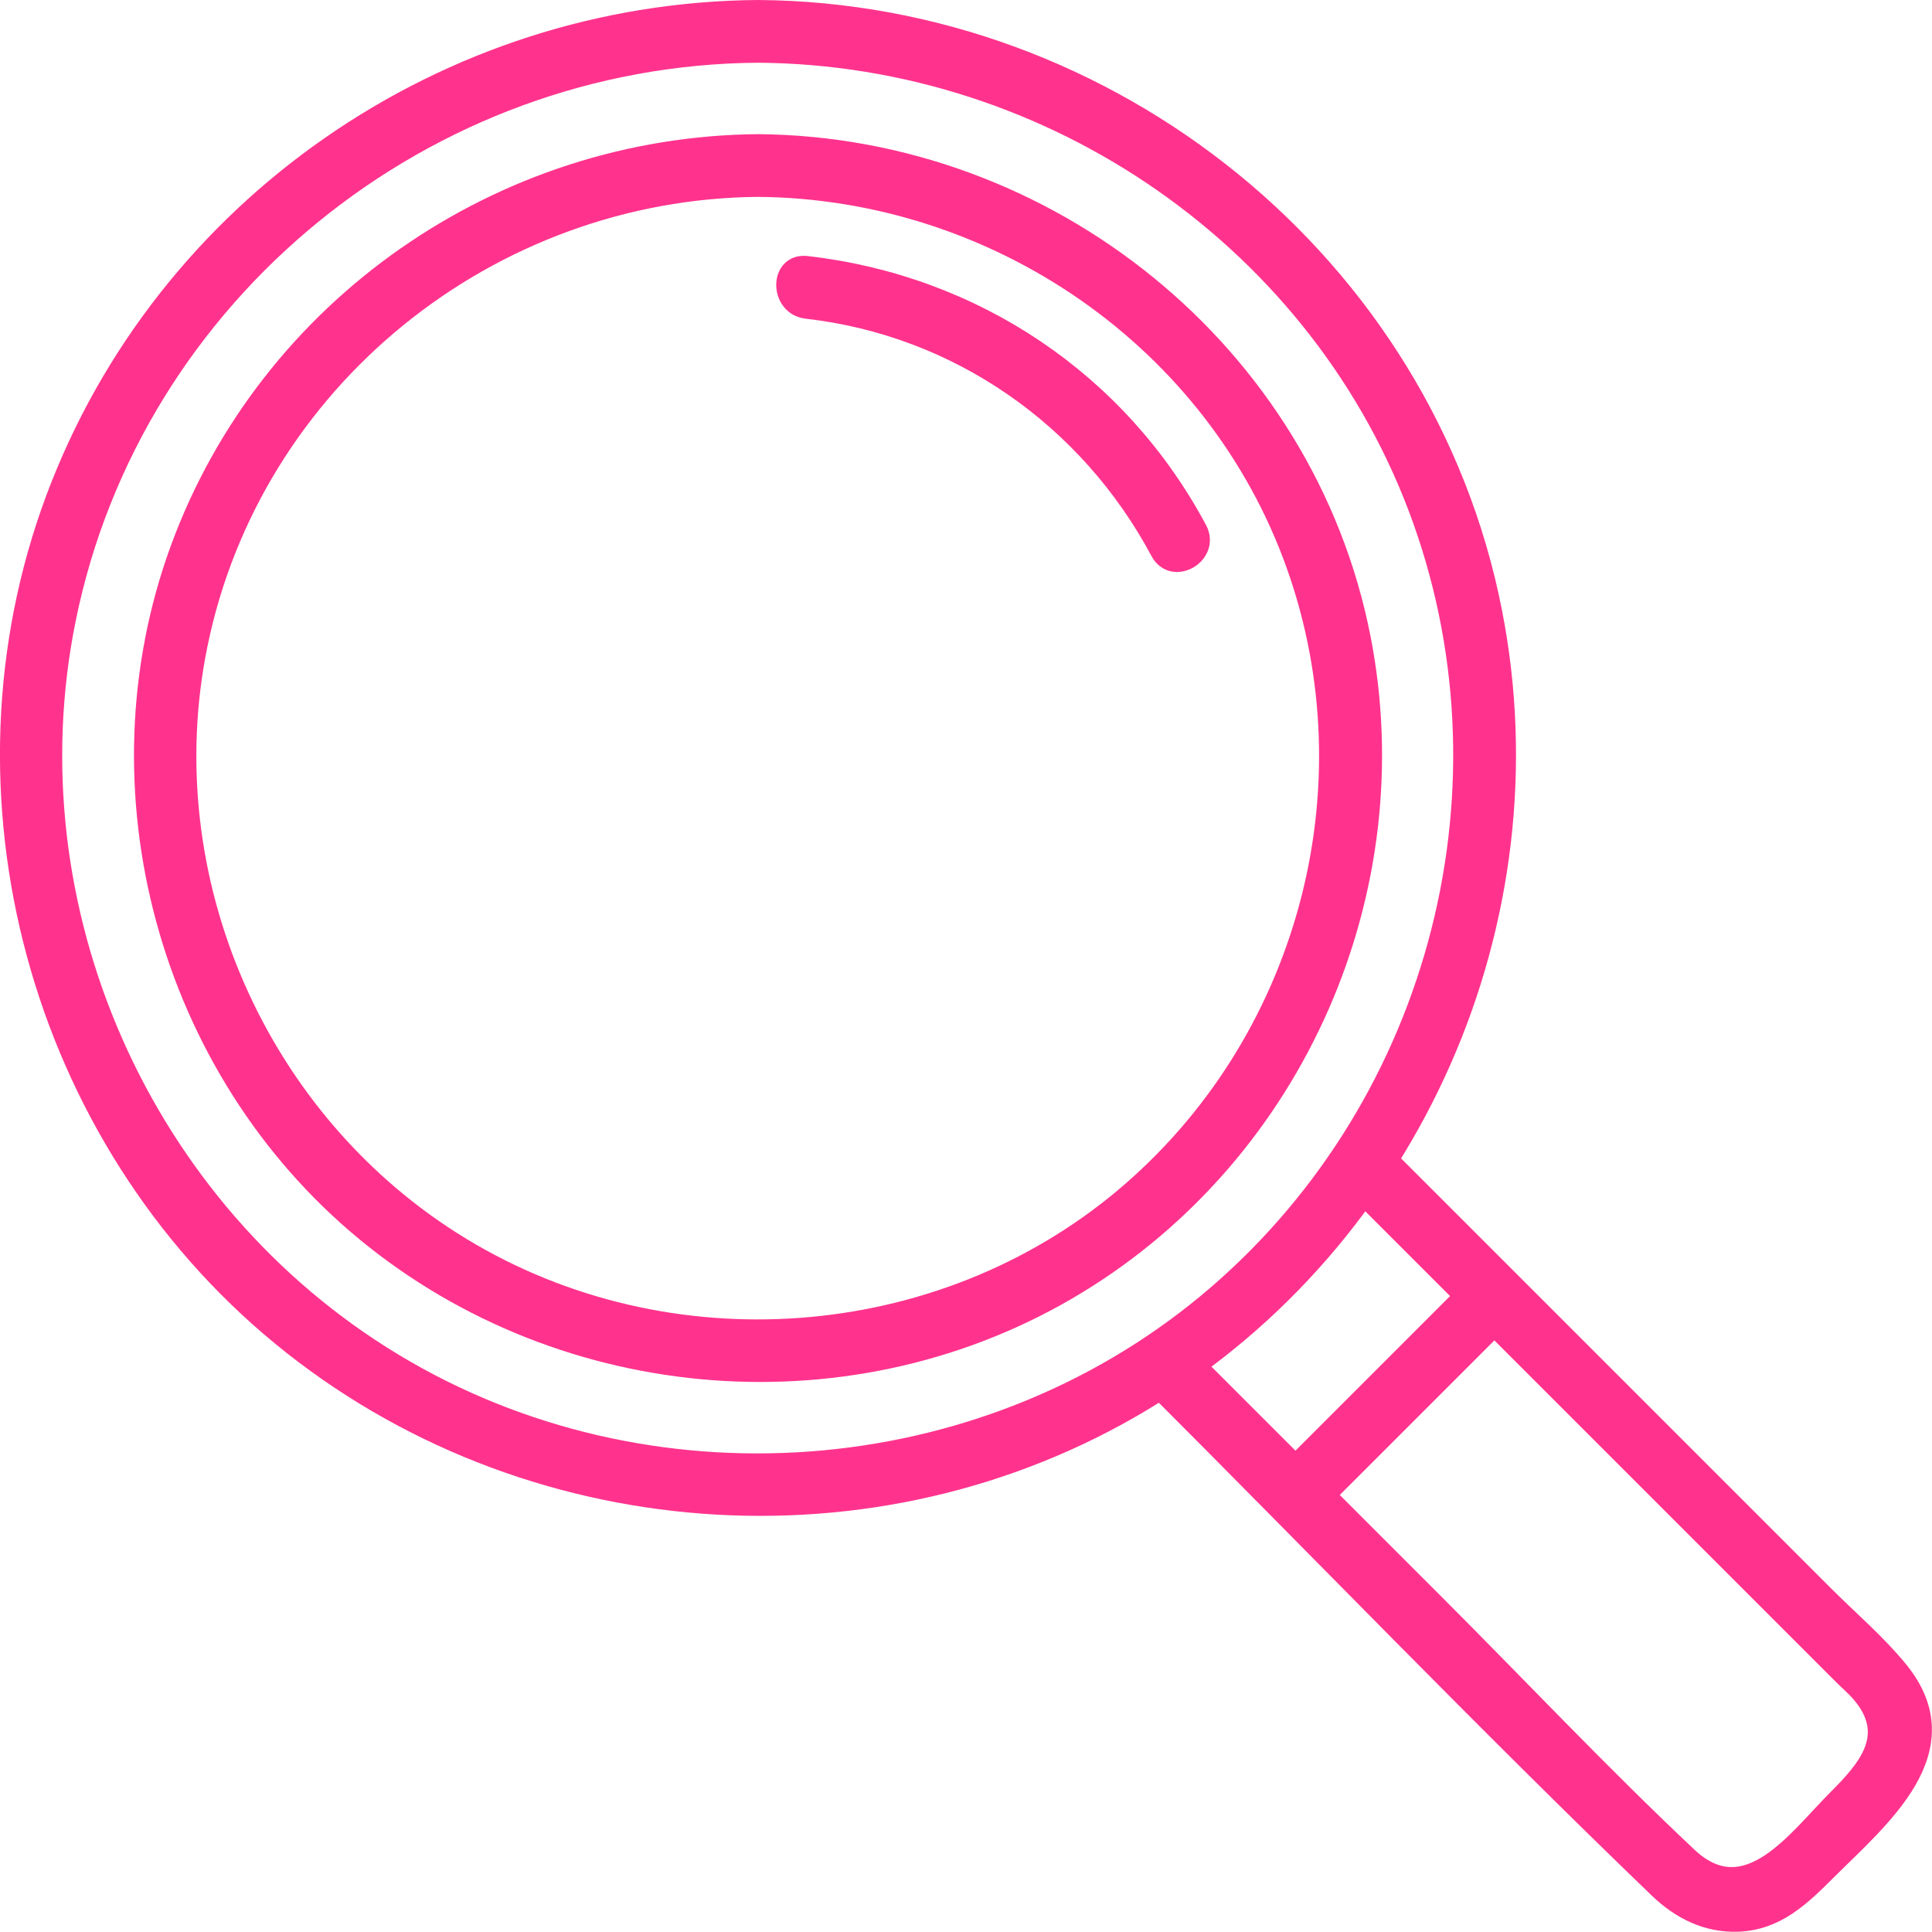
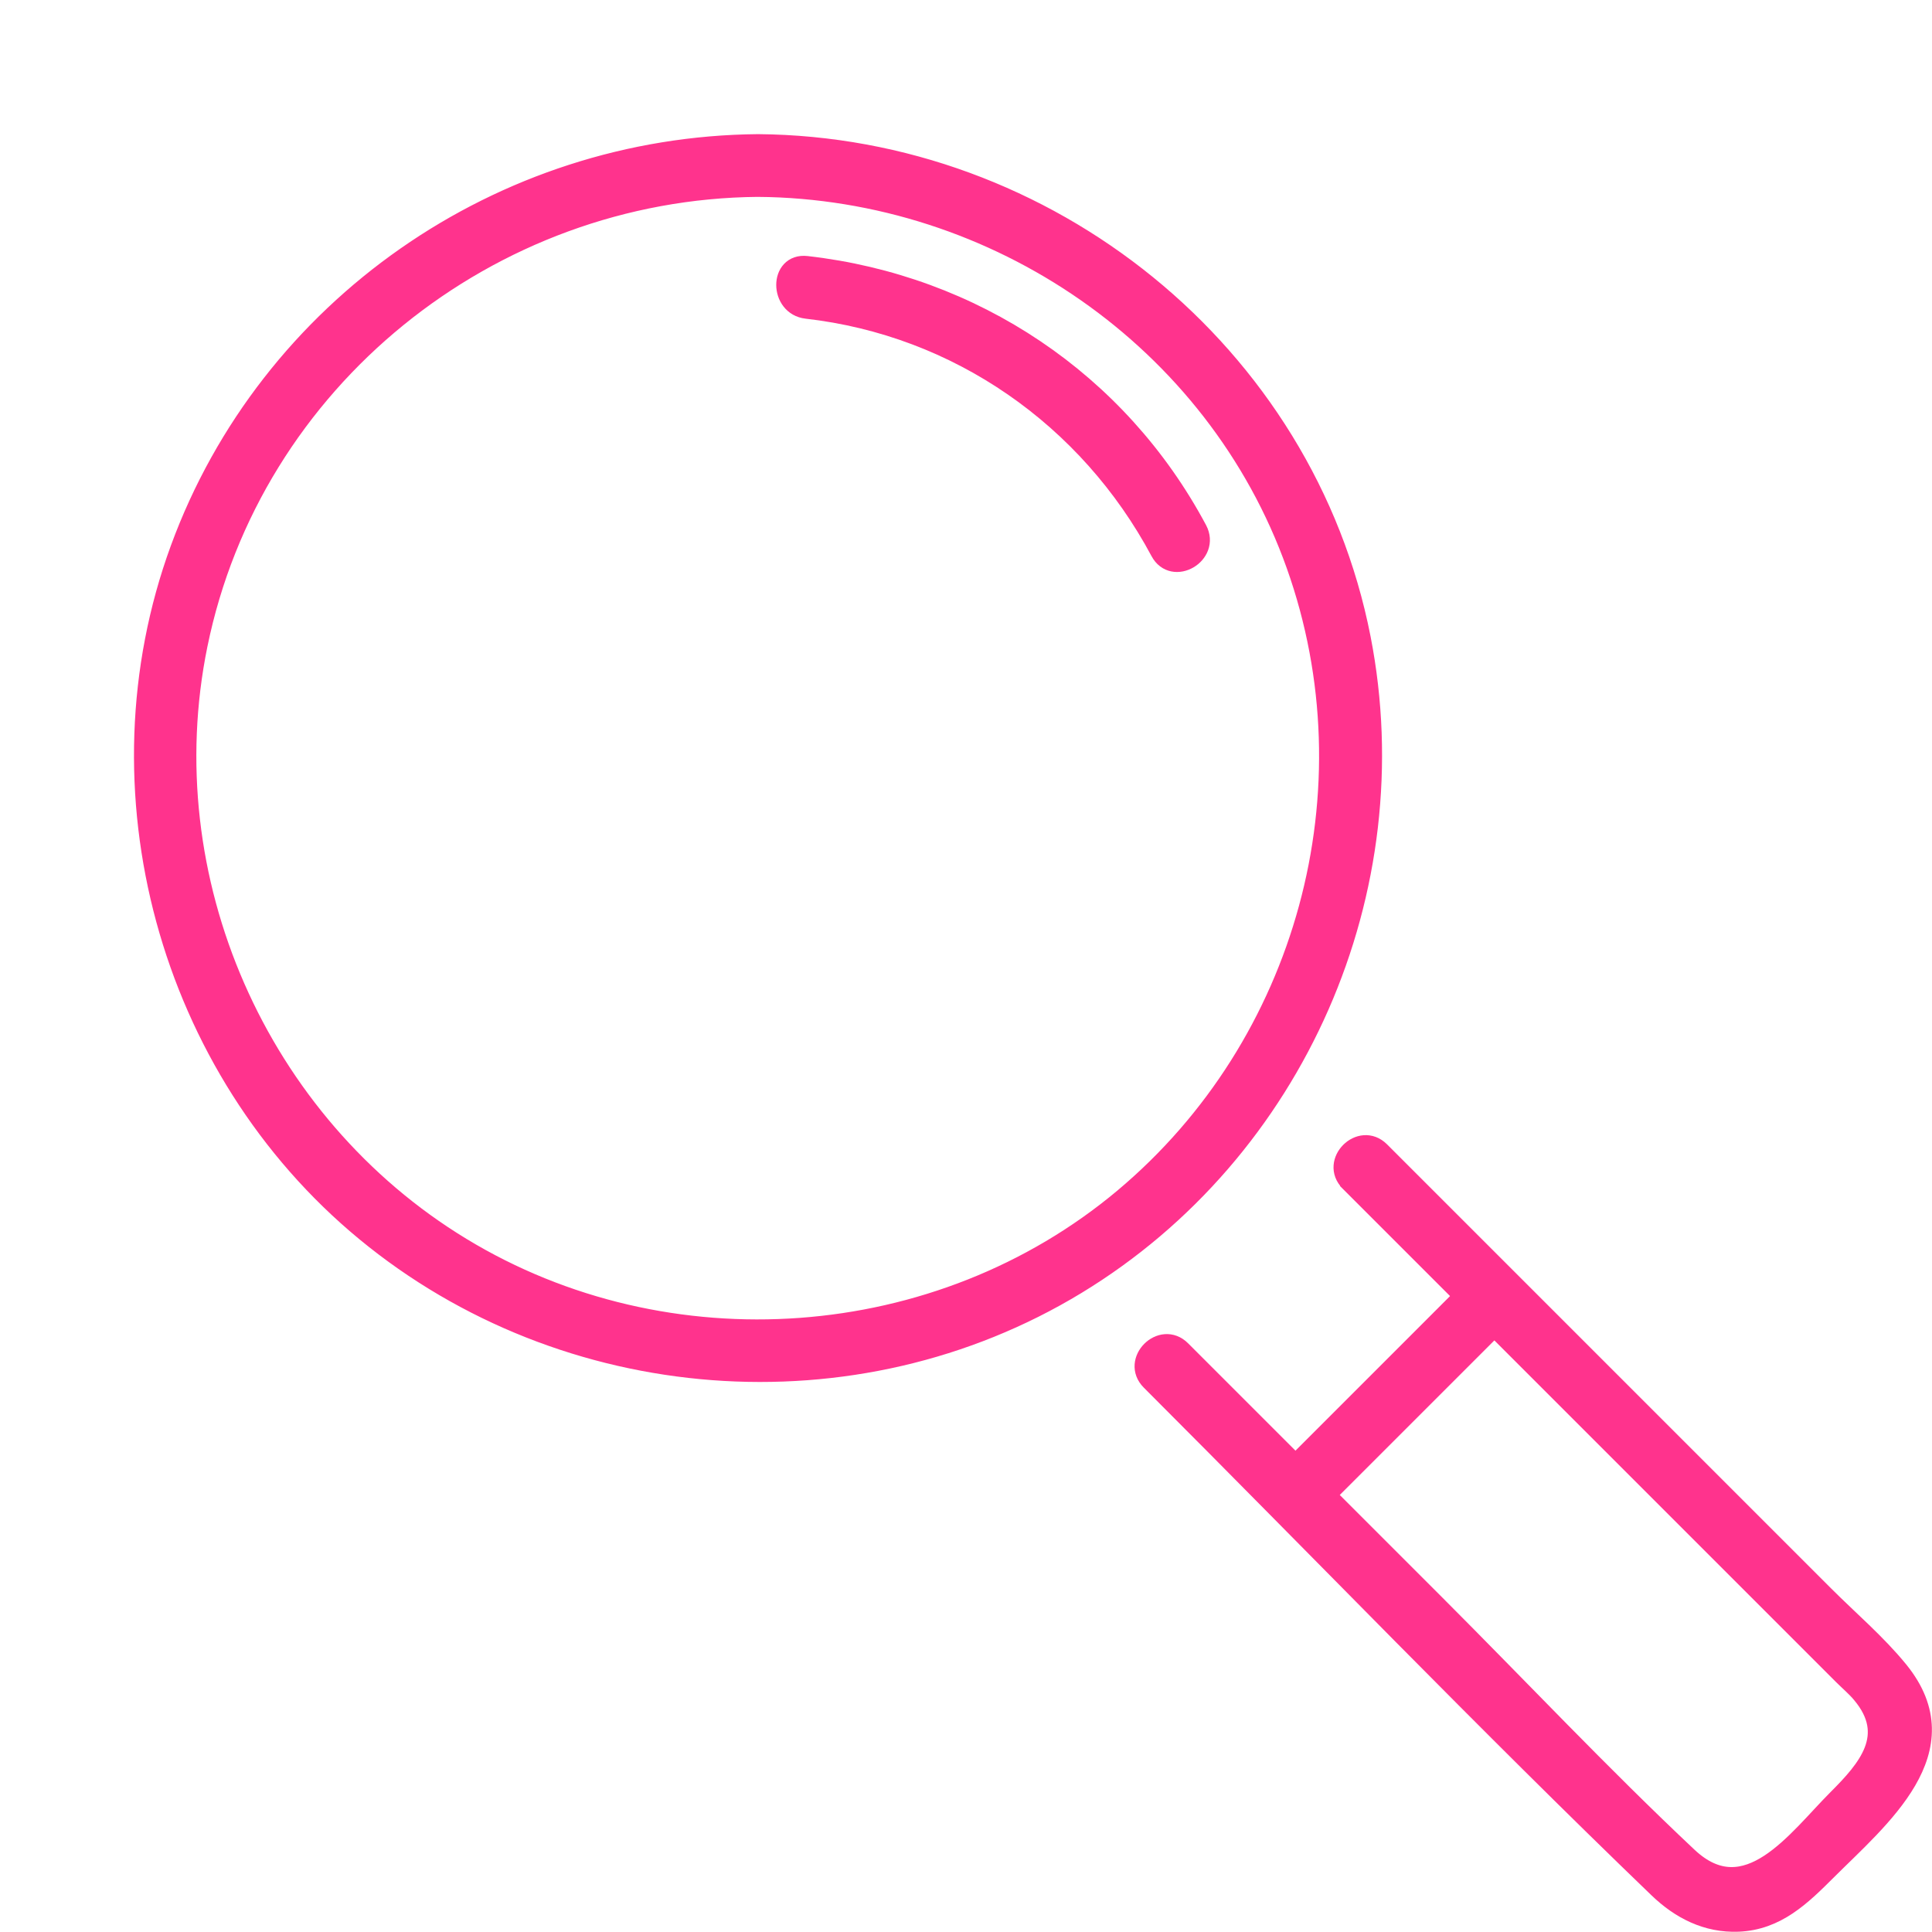
<svg xmlns="http://www.w3.org/2000/svg" id="Layer_2" viewBox="0 0 204.22 204.21">
  <defs>
    <style>
      .cls-1 {
        fill: #ff338d;
        stroke: #ff338d;
        stroke-miterlimit: 10;
        stroke-width: 2px;
      }
    </style>
  </defs>
  <g id="_ëÎÓÈ_1" data-name="ëÎÓÈ_1">
    <g>
      <g>
-         <path class="cls-1" d="M80.13,5.63c31.09.22,59.67,19.87,70.19,49.32,10.49,29.38,1.29,62.8-22.68,82.73-24.06,20-59.26,22.53-86.01,6.38C14.96,127.97.82,96,7.02,65.44,14.03,30.88,45,5.87,80.13,5.63c2.98-.02,2.98-4.65,0-4.63C47.23,1.23,17.33,21.84,5.82,52.75c-11.6,31.15-1.76,67.44,23.91,88.52,25.64,21.06,62.76,23.97,91.23,6.78,28.35-17.12,43.19-50.85,36.83-83.33C150.6,27.93,117.37,1.26,80.13,1c-2.98-.02-2.98,4.61,0,4.63Z" />
        <path class="cls-1" d="M80.13,19.81c25.16.21,48.33,16.05,56.83,39.92,8.46,23.76,1.11,50.69-18.2,66.88-19.53,16.37-48.23,18.41-69.97,5.2-21.52-13.07-32.89-38.94-27.85-63.64,5.71-27.99,30.78-48.12,59.19-48.36,2.98-.03,2.98-4.66,0-4.63-27.15.23-51.76,17.26-61.13,42.84-9.31,25.42-1.26,54.97,19.61,72.19,21.11,17.42,51.74,19.86,75.2,5.6,23.21-14.1,35.29-41.74,30.08-68.36-5.92-30.22-33.2-52.02-63.76-52.27-2.98-.03-2.98,4.6,0,4.63Z" />
        <path class="cls-1" d="M85.25,32.69c16,1.81,29.79,11.47,37.35,25.62,1.4,2.63,5.4.29,4-2.34-8.38-15.69-23.72-25.91-41.34-27.91-2.96-.34-2.93,4.3,0,4.63h0Z" />
        <path class="cls-1" d="M142.64,124.95c17.39,17.39,34.78,34.78,52.16,52.16.64.64,1.37,1.25,1.95,1.95,3.69,4.39.62,7.91-2.55,11.08-4.25,4.25-9.56,11.95-15.77,6.11-9.18-8.63-17.86-17.86-26.76-26.76s-17.86-17.86-26.79-26.79c-2.11-2.11-5.38,1.16-3.27,3.27,17.88,17.88,35.45,36.13,53.66,53.66,2.34,2.25,5.15,3.69,8.48,3.56,4.06-.17,6.68-2.75,9.36-5.42,5.57-5.57,14.47-12.76,7.61-21.2-2.33-2.86-5.26-5.35-7.86-7.95-5.72-5.72-11.45-11.45-17.17-17.17-9.93-9.93-19.85-19.85-29.78-29.78-2.11-2.11-5.38,1.16-3.27,3.27h0Z" />
      </g>
      <path class="cls-1" d="M138.57,159.66c7.01-7.01,14.02-14.02,21.03-21.03,2.11-2.11-1.16-5.38-3.27-3.27-7.01,7.01-14.02,14.02-21.03,21.03-2.11,2.11,1.16,5.38,3.27,3.27h0Z" />
    </g>
  </g>
</svg>